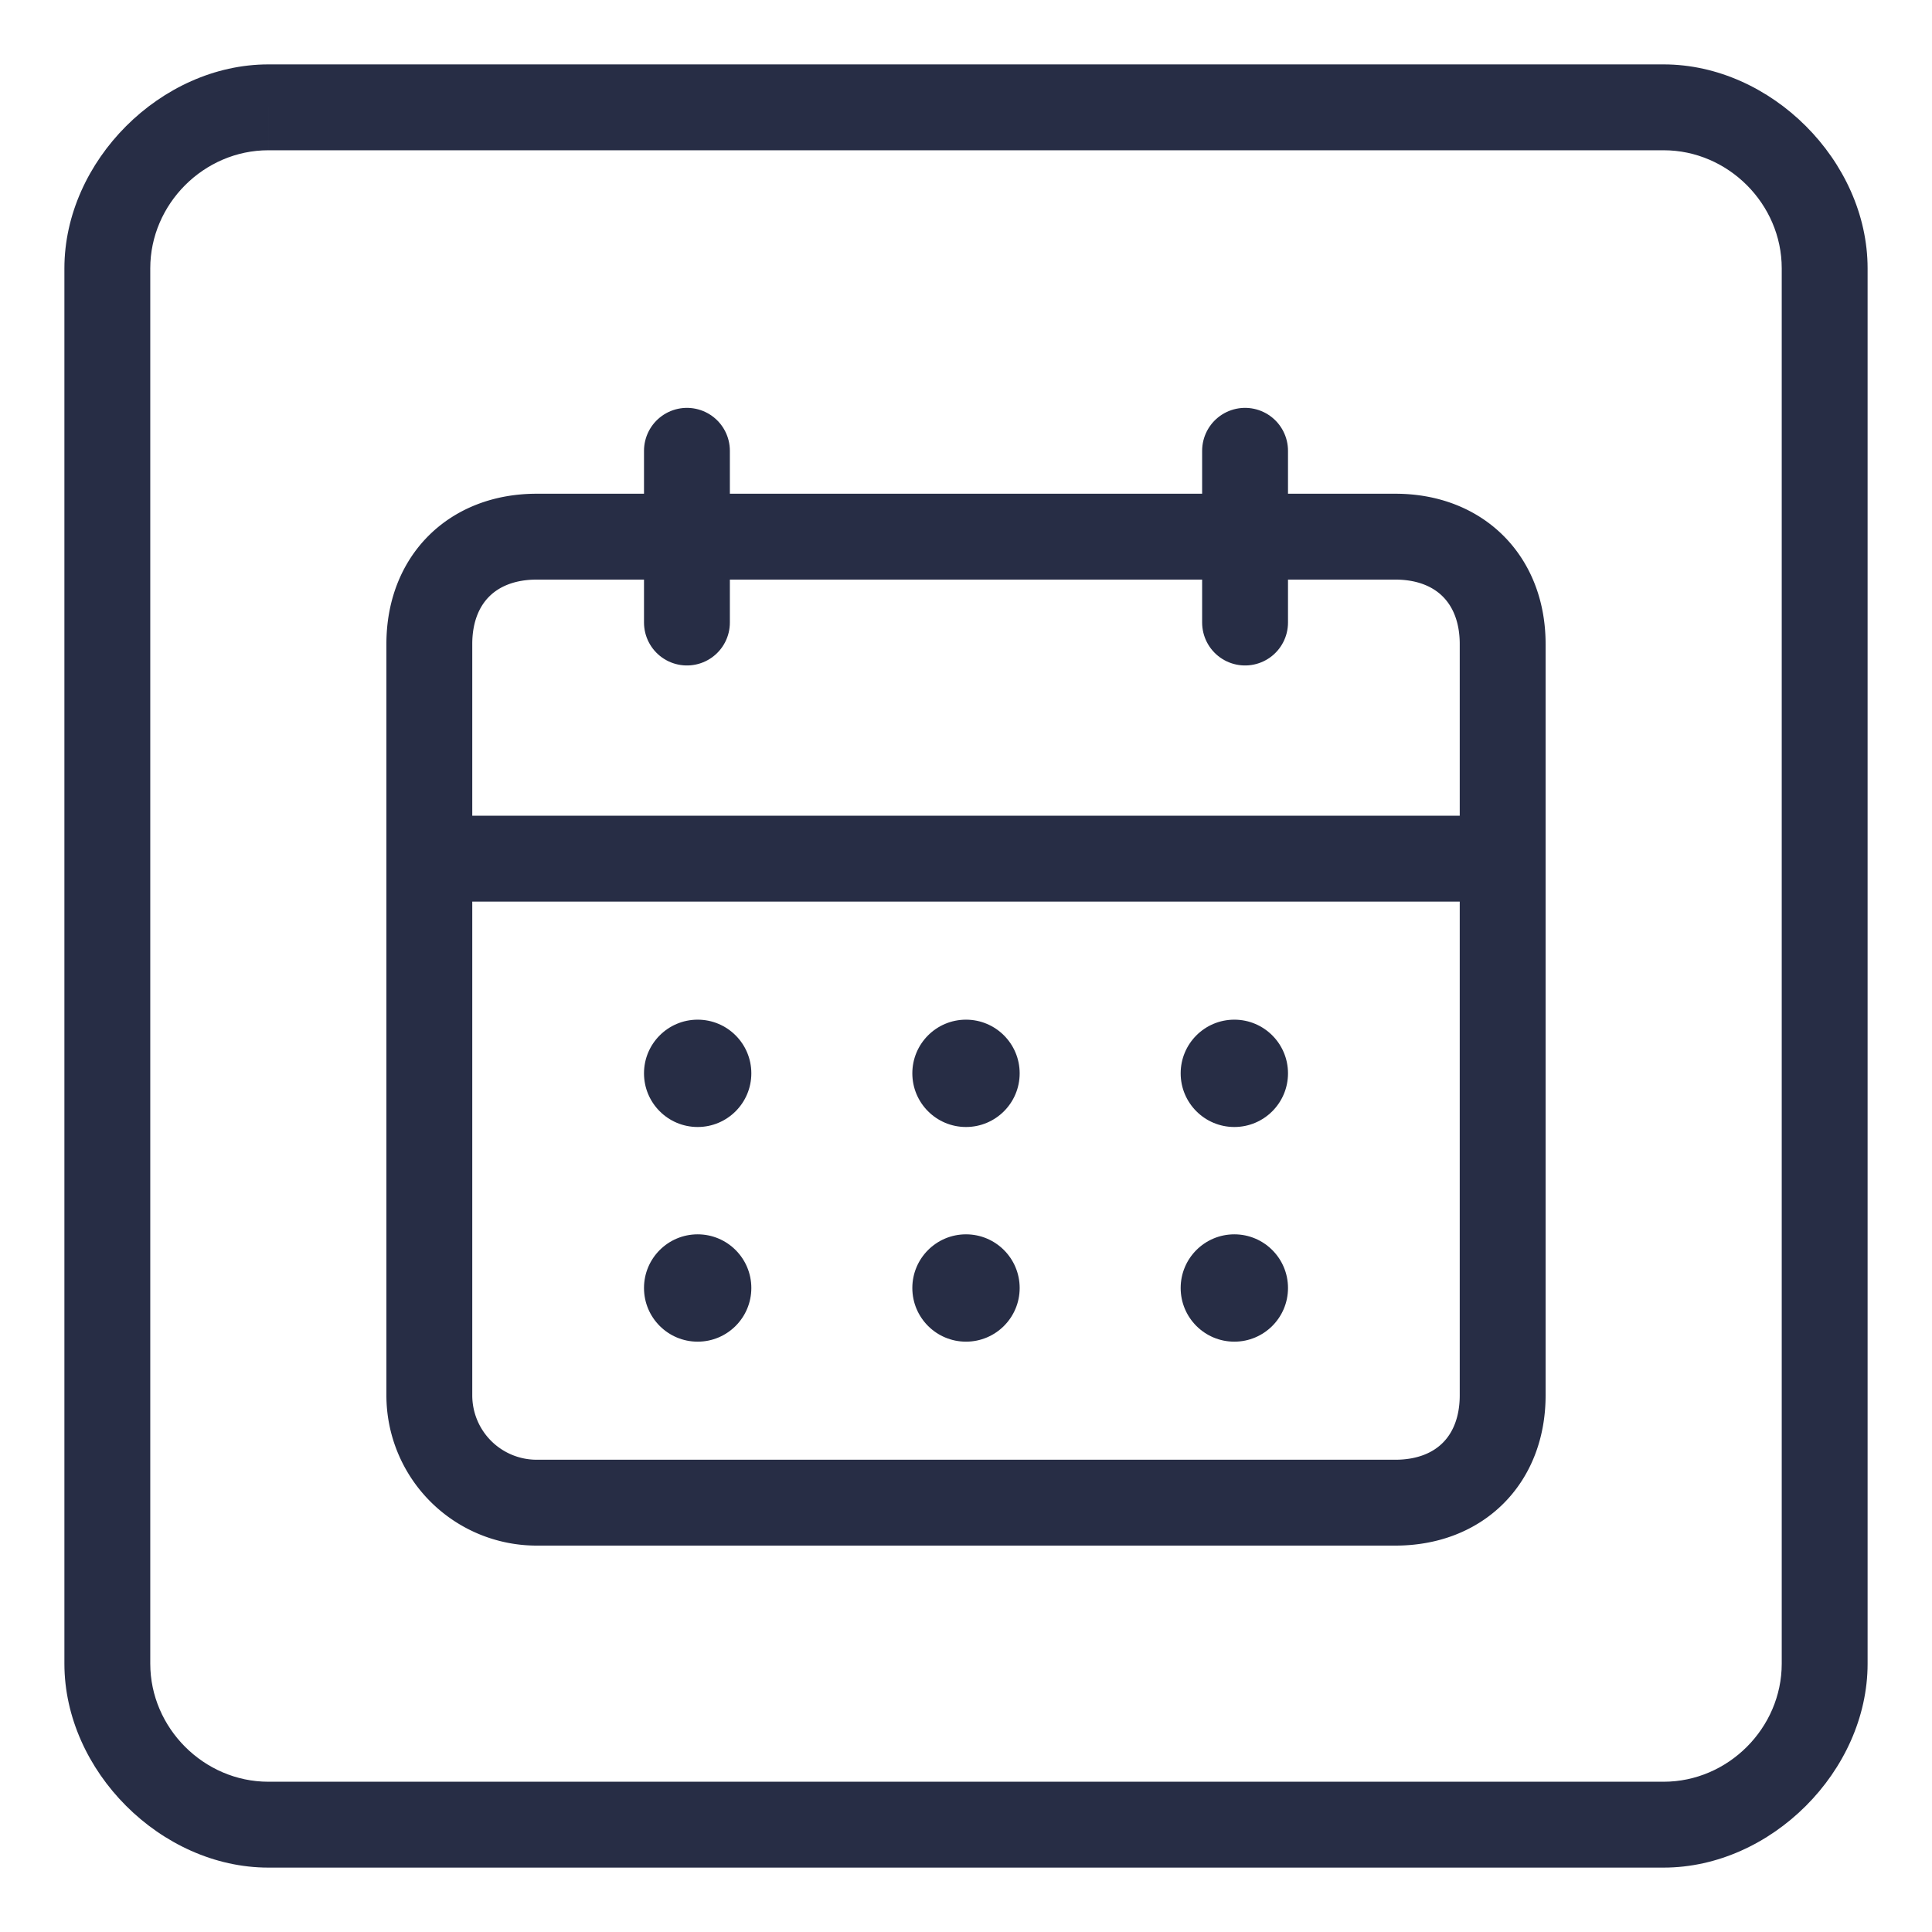
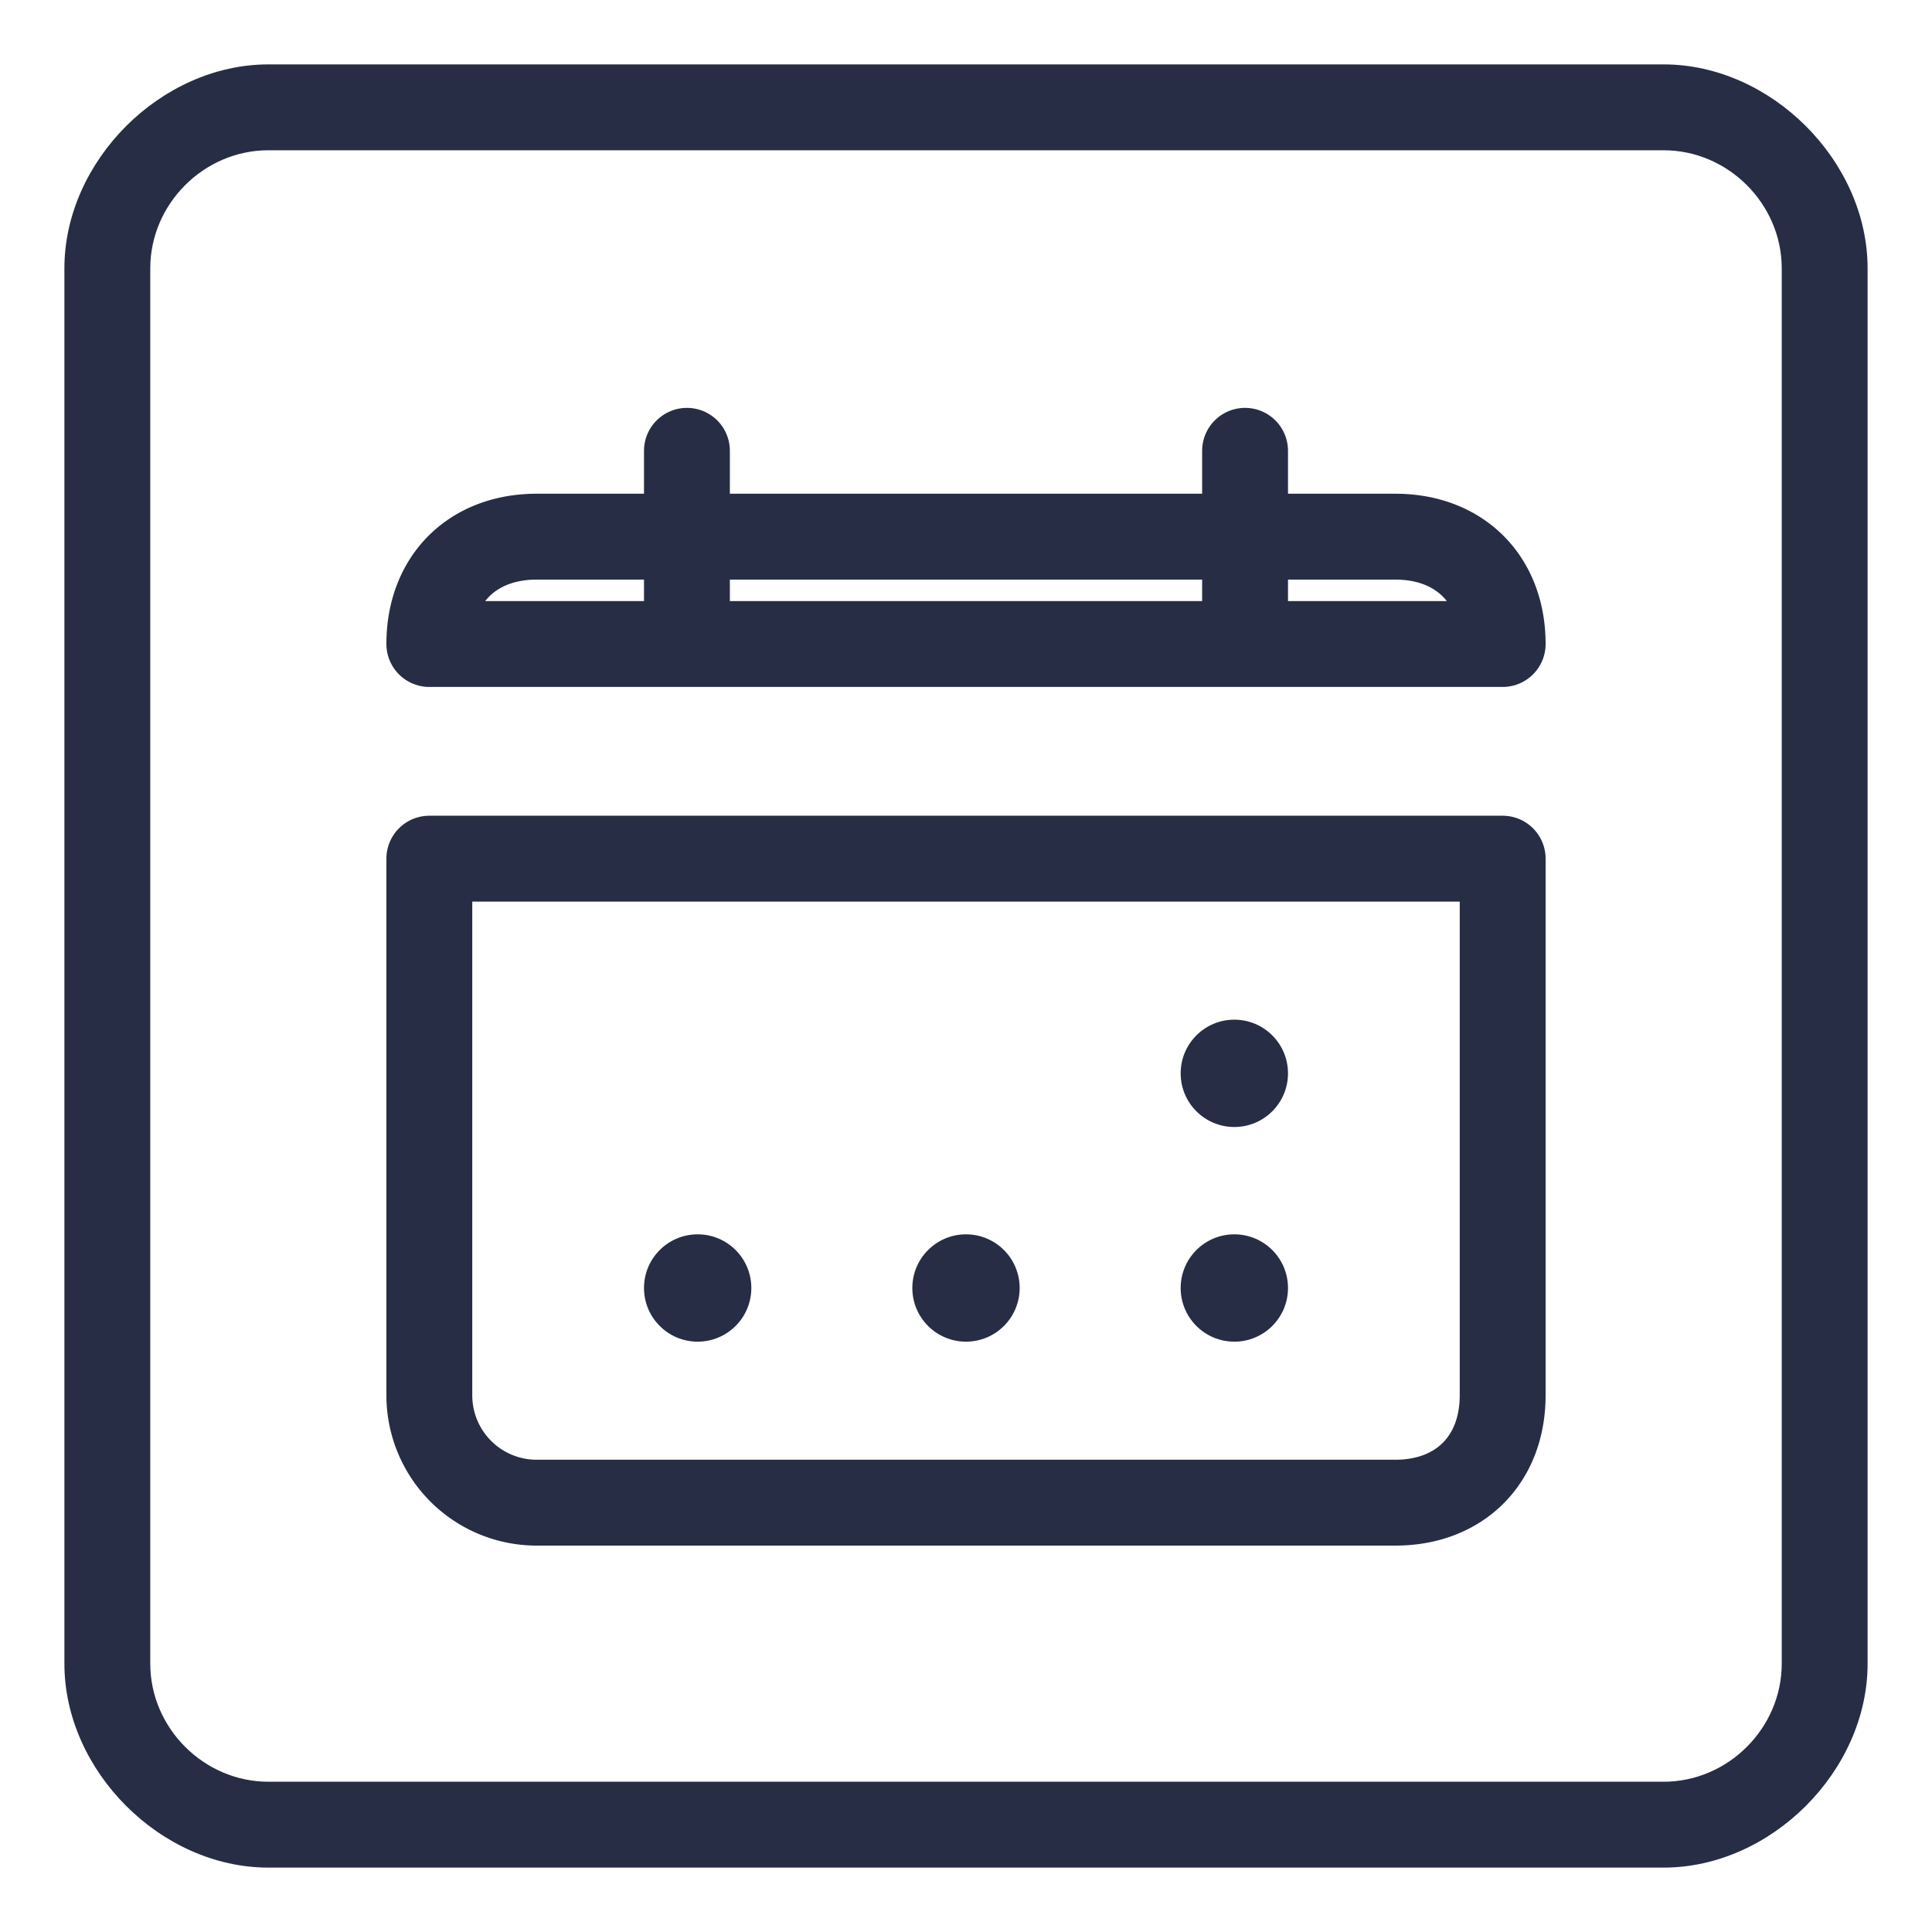
<svg xmlns="http://www.w3.org/2000/svg" fill="none" width="18" height="18">
-   <path d="M4 8h10v5c0 .6-.4 1-1 1H5a1 1 0 0 1-1-1V8ZM4 6c0-.6.4-1 1-1h8c.6 0 1 .4 1 1v2H4V6Z" stroke="#272D45" stroke-width=".8" stroke-linejoin="round" />
+   <path d="M4 8h10v5c0 .6-.4 1-1 1H5a1 1 0 0 1-1-1V8ZM4 6c0-.6.4-1 1-1h8c.6 0 1 .4 1 1H4V6Z" stroke="#272D45" stroke-width=".8" stroke-linejoin="round" />
  <path stroke="#272D45" stroke-width=".8" stroke-linecap="round" stroke-linejoin="round" d="M6.4 4.2v1.6M11.6 4.2v1.6" />
-   <circle cx="6.5" cy="10" r=".5" fill="#272D45" />
  <circle cx="6.5" cy="12" r=".5" fill="#272D45" />
-   <circle cx="9" cy="10" r=".5" fill="#272D45" />
  <circle cx="9" cy="12" r=".5" fill="#272D45" />
  <circle cx="11.5" cy="10" r=".5" fill="#272D45" />
  <circle cx="11.5" cy="12" r=".5" fill="#272D45" />
  <path d="M2.5 1.4h13V.6h-13v.8Zm14.1 1.1v13h.8v-13h-.8Zm-1.1 14.1h-13v.8h13v-.8ZM1.4 15.5v-13H.6v13h.8Zm1.1 1.1c-.6 0-1.1-.5-1.1-1.1H.6c0 1 .9 1.9 1.9 1.9v-.8Zm14.1-1.1c0 .6-.5 1.1-1.1 1.1v.8c1 0 1.9-.9 1.9-1.9h-.8ZM15.5 1.4c.6 0 1.1.5 1.1 1.1h.8c0-1-.9-1.9-1.9-1.9v.8ZM2.5.6C1.5.6.6 1.5.6 2.5h.8c0-.6.5-1.1 1.1-1.1V.6Z" fill="#272D45" />
</svg>